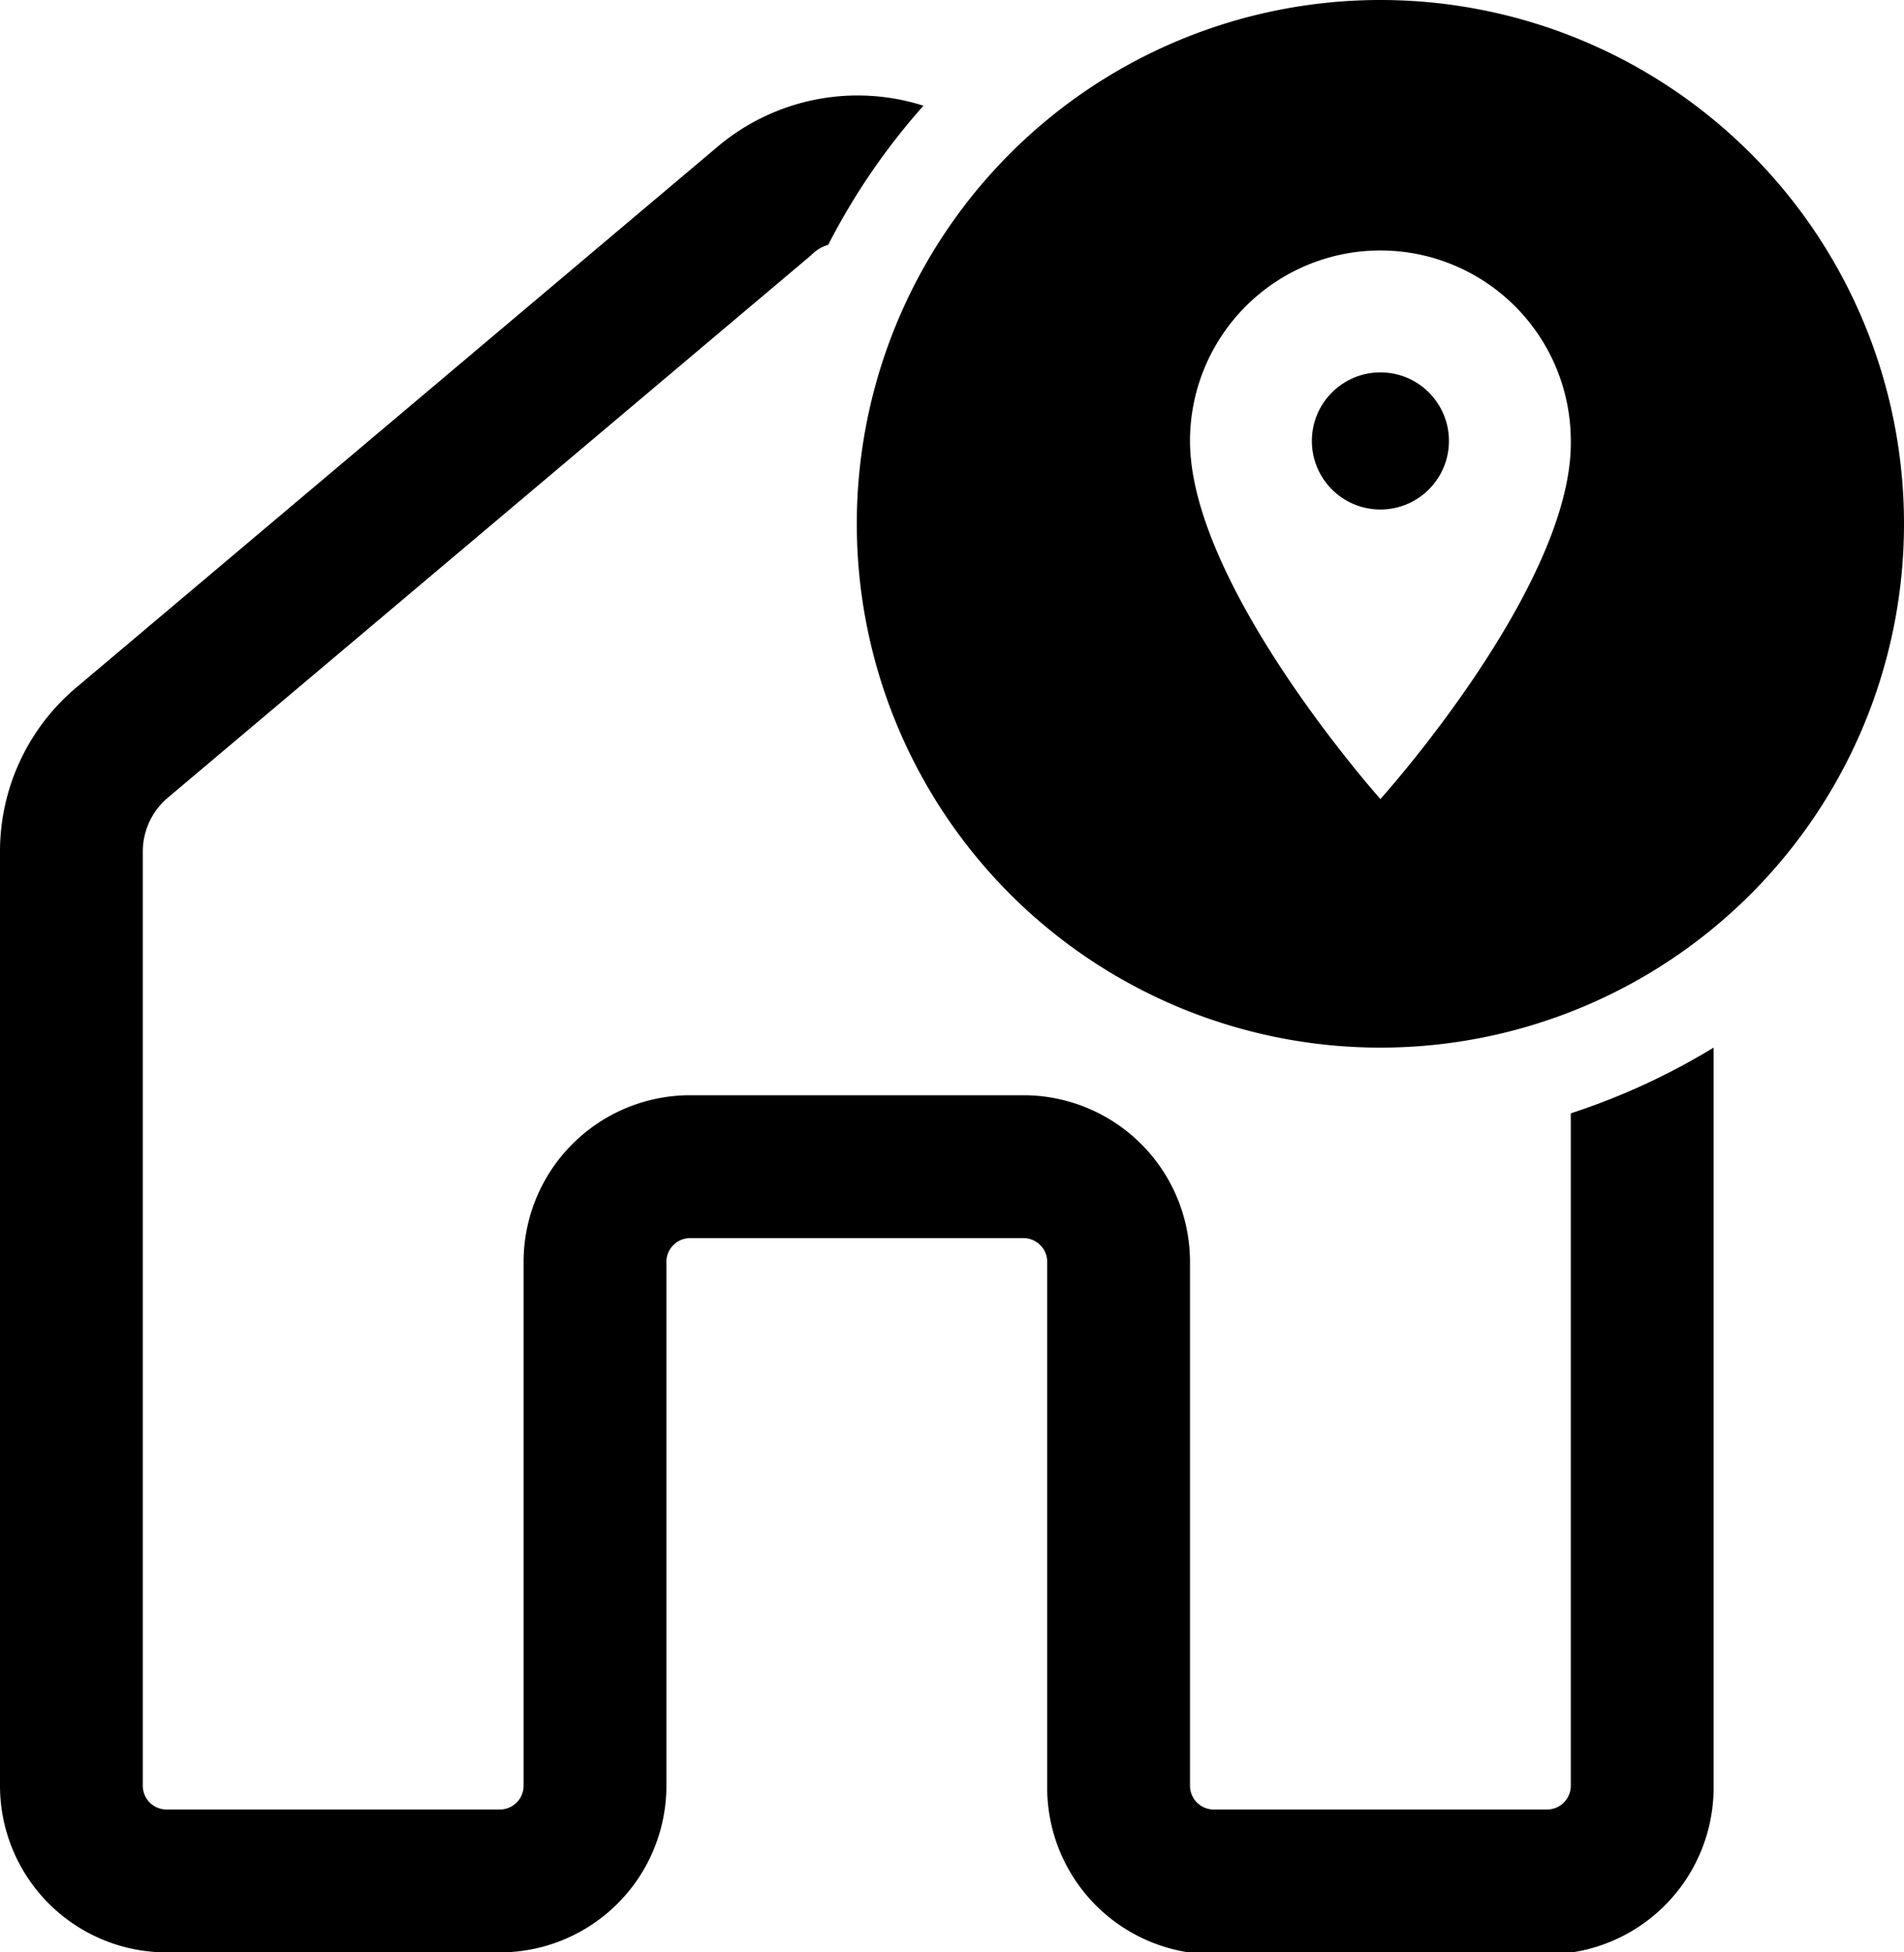
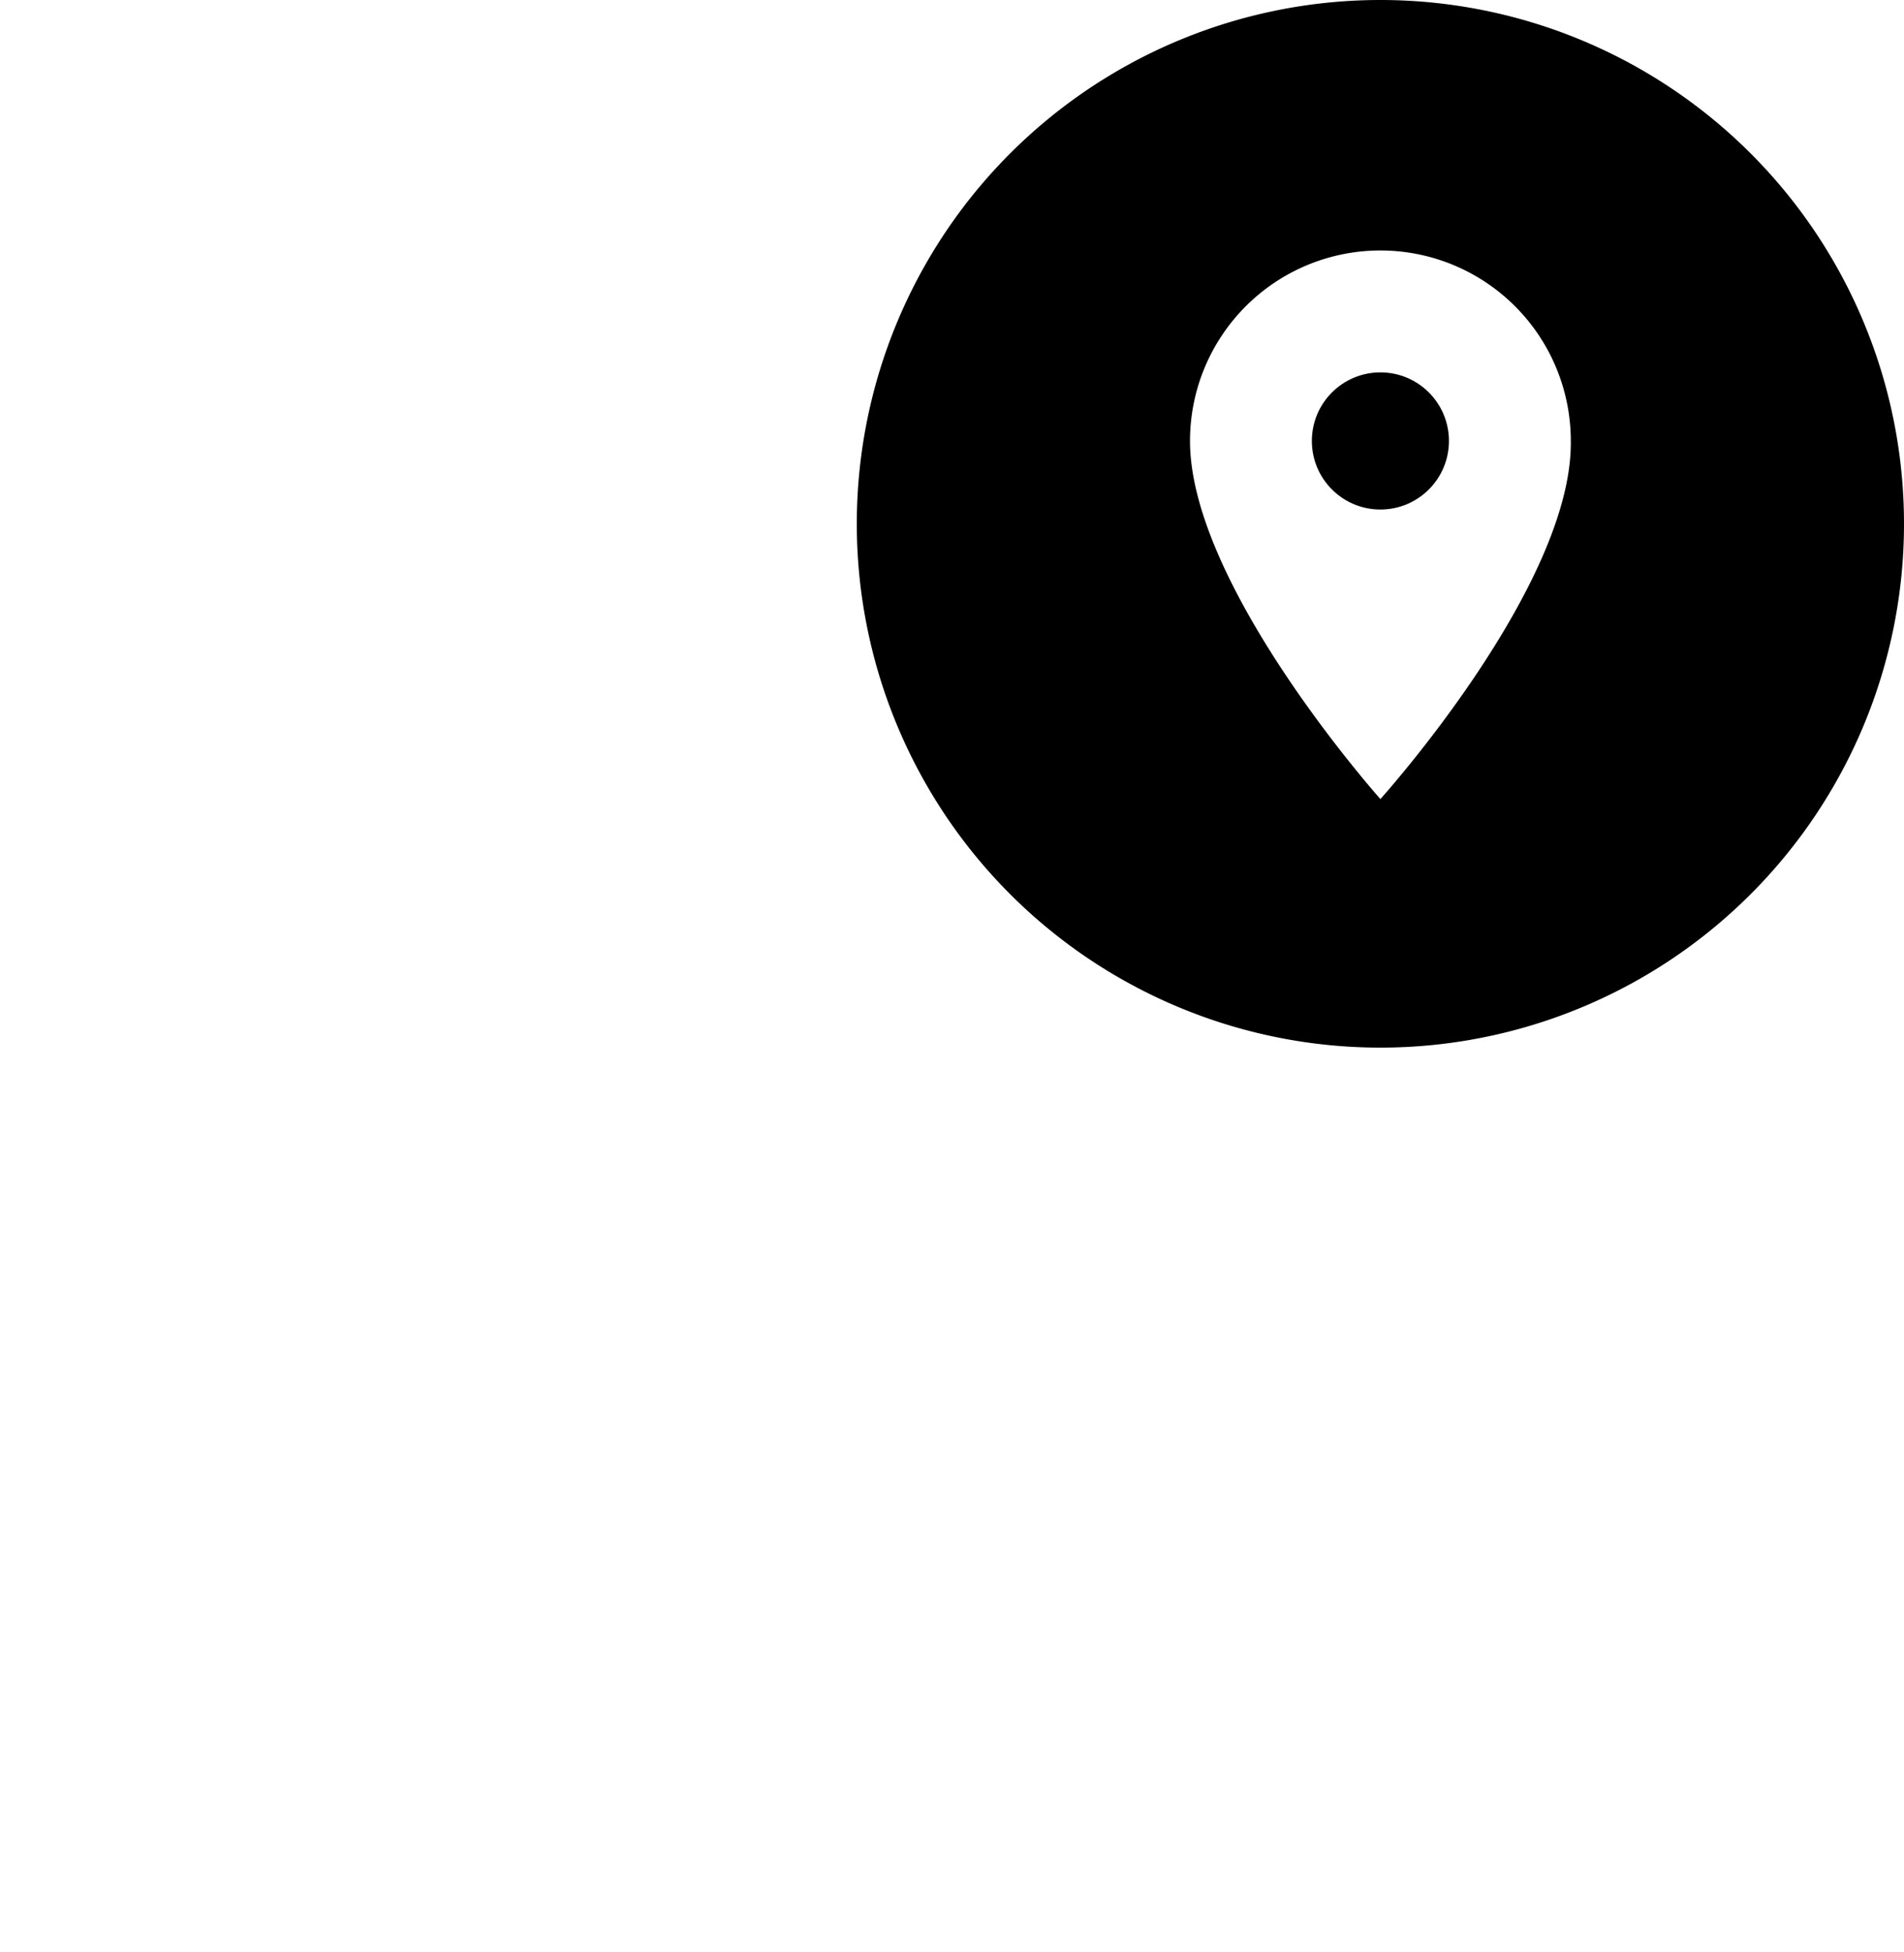
<svg xmlns="http://www.w3.org/2000/svg" id="Layer_1" data-name="Layer 1" viewBox="0 0 20 20.5">
-   <path d="M16.5,18.75V11.69A7.12,7.12,0,0,0,18,11v7.77a1.75,1.75,0,0,1-1.75,1.75h-3.5A1.75,1.75,0,0,1,11,18.75v-5.5a.25.25,0,0,0-.25-.25H7.25a.25.25,0,0,0-.25.25v5.5A1.75,1.75,0,0,1,5.25,20.5H1.75A1.75,1.75,0,0,1,0,18.75V8.94A2.25,2.25,0,0,1,.8,7.22L7.55,1.53A2.28,2.28,0,0,1,9.7,1.11a7,7,0,0,0-1,1.46.42.42,0,0,0-.18.11L1.77,8.37a.74.74,0,0,0-.27.57v9.81a.25.25,0,0,0,.25.25h3.5a.25.25,0,0,0,.25-.25v-5.5A1.75,1.75,0,0,1,7.25,11.5h3.5a1.75,1.75,0,0,1,1.75,1.75v5.5a.25.25,0,0,0,.25.25h3.5A.25.25,0,0,0,16.5,18.75Z" />
  <circle cx="14.5" cy="4.63" r="0.72" />
  <path d="M14.5,0A5.5,5.5,0,1,0,20,5.5,5.5,5.5,0,0,0,14.5,0Zm0,8.39s-2-2.24-2-3.76a2,2,0,1,1,4,0C16.52,6.15,14.5,8.39,14.5,8.39Z" />
</svg>